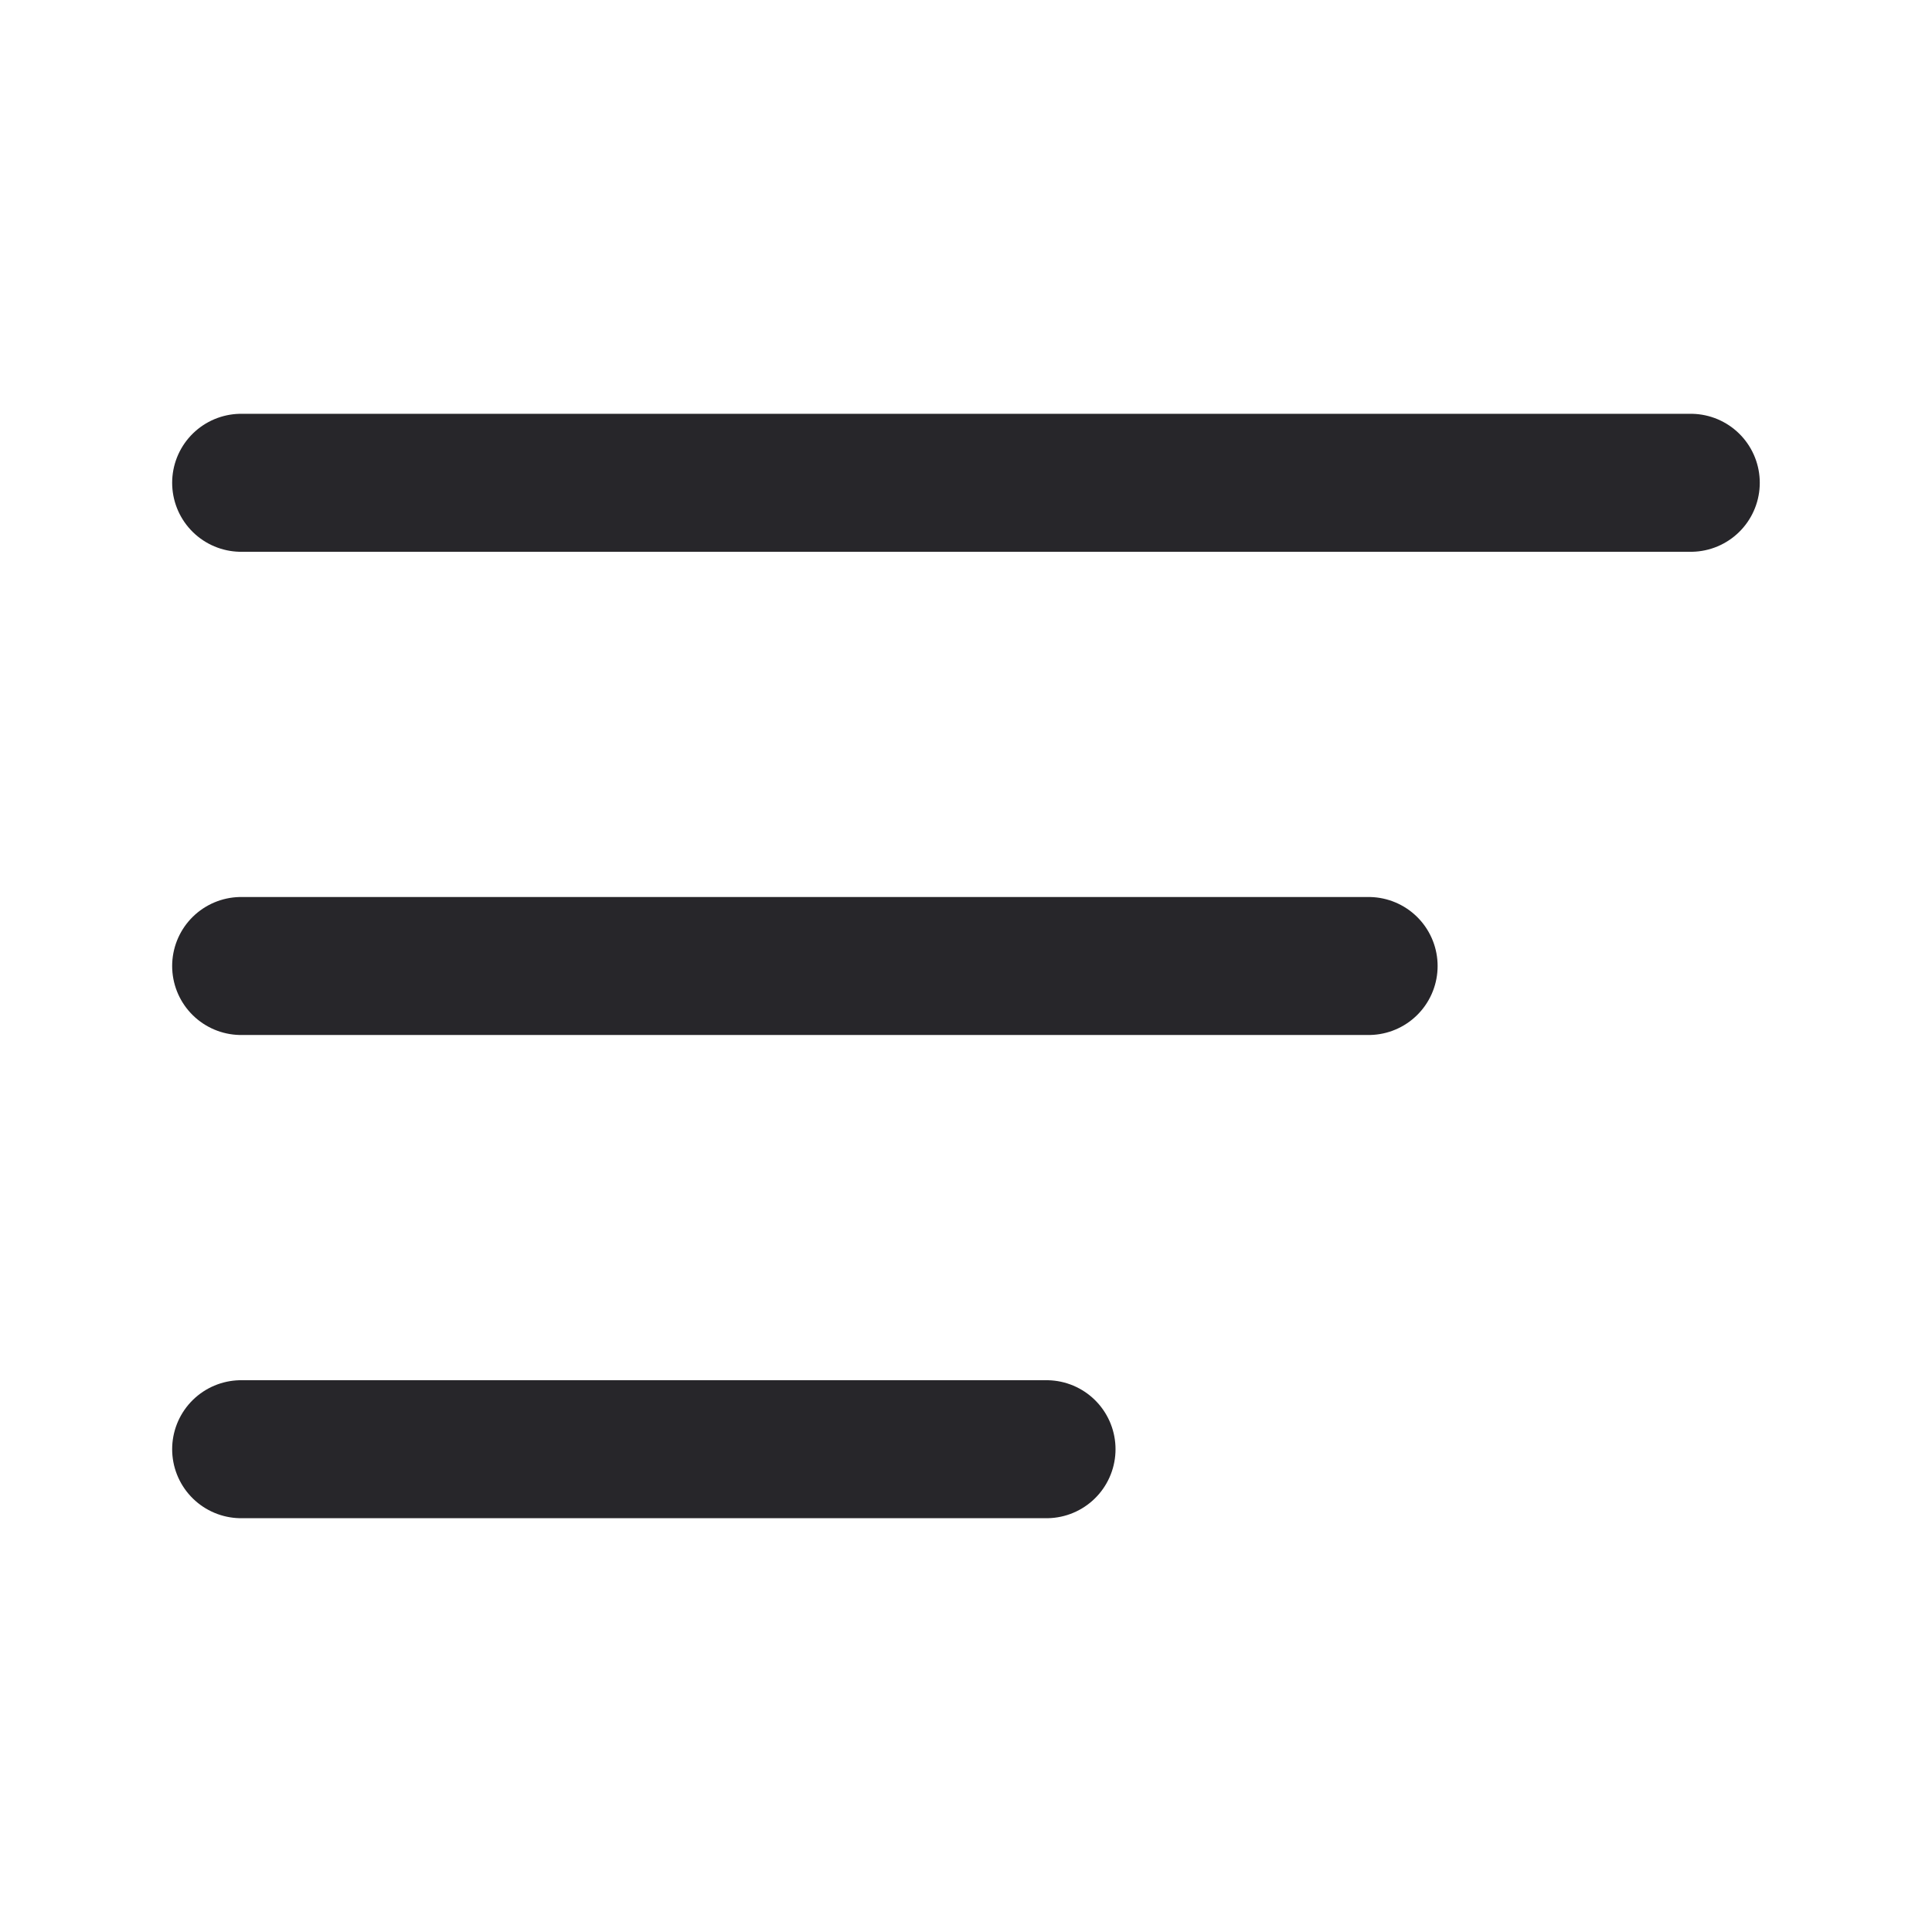
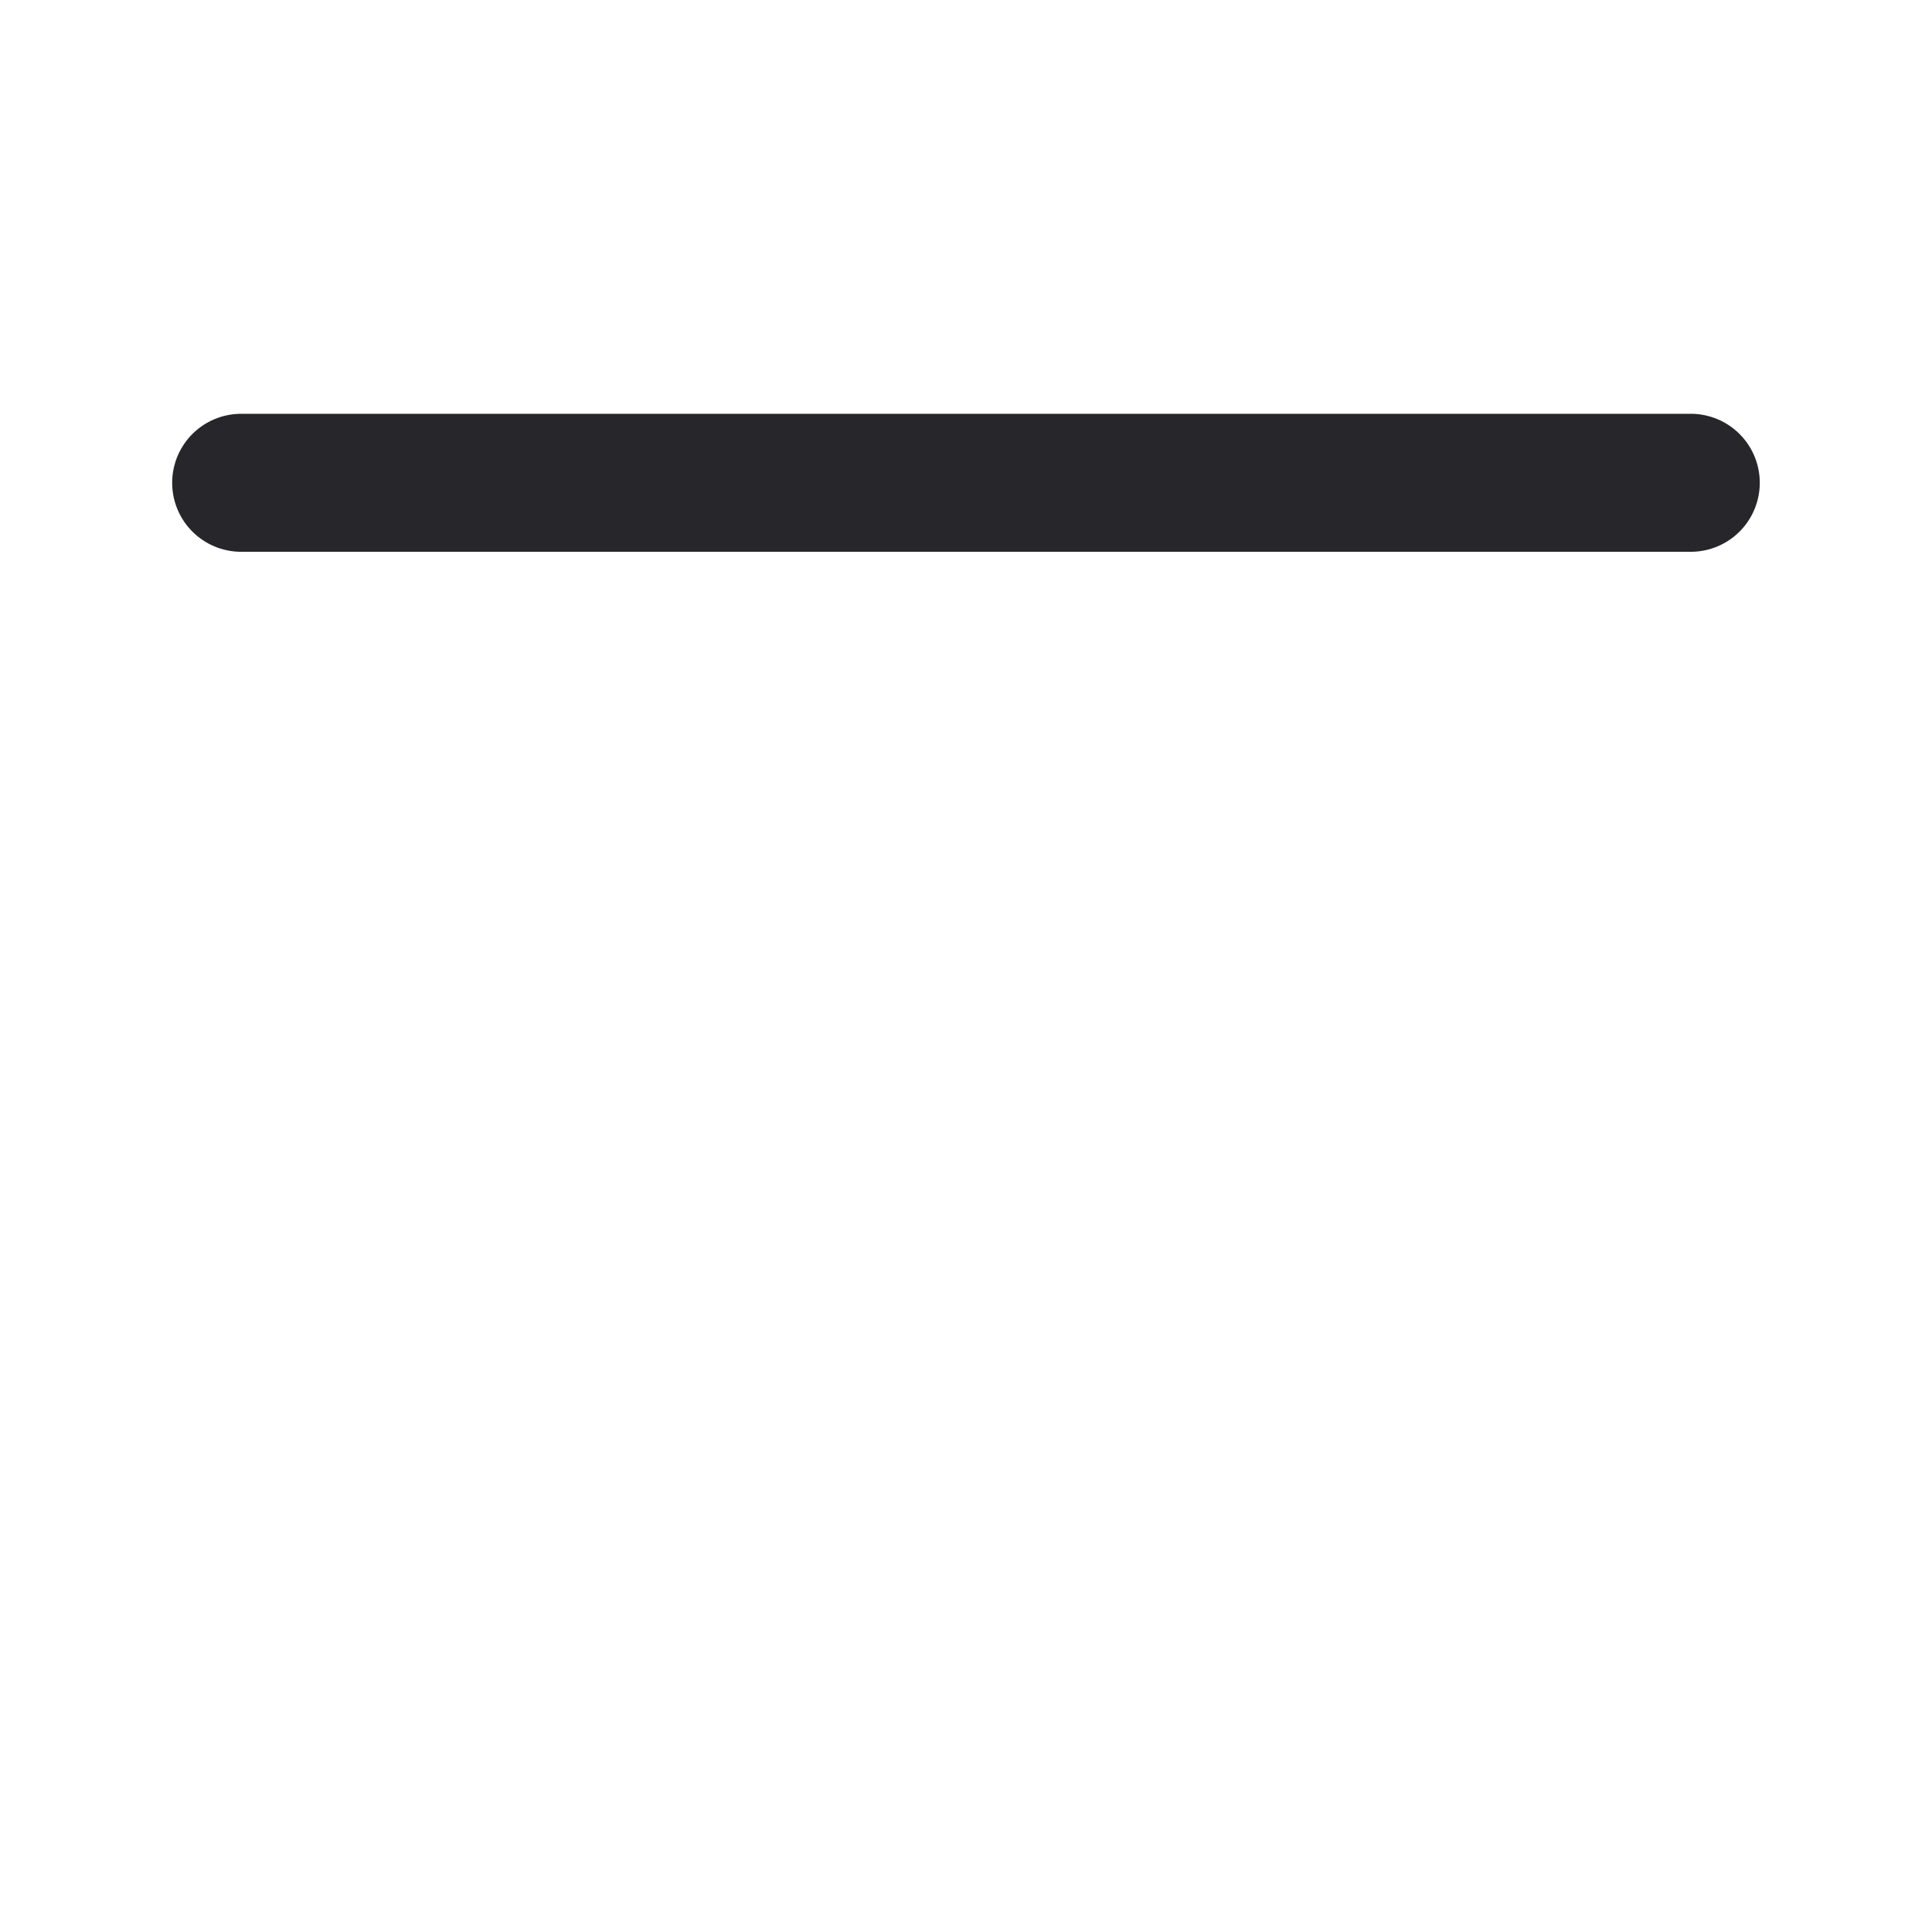
<svg xmlns="http://www.w3.org/2000/svg" width="28" height="28" viewBox="0 0 28 28" fill="none">
  <path d="M3.495 6.997H24.504" stroke="#27262A" stroke-width="2" stroke-linecap="round" stroke-linejoin="round" />
-   <path d="M19.835 14H3.495" stroke="#27262A" stroke-width="2" stroke-linecap="round" stroke-linejoin="round" />
-   <path d="M3.495 21.003H15.167" stroke="#27262A" stroke-width="2" stroke-linecap="round" stroke-linejoin="round" />
</svg>